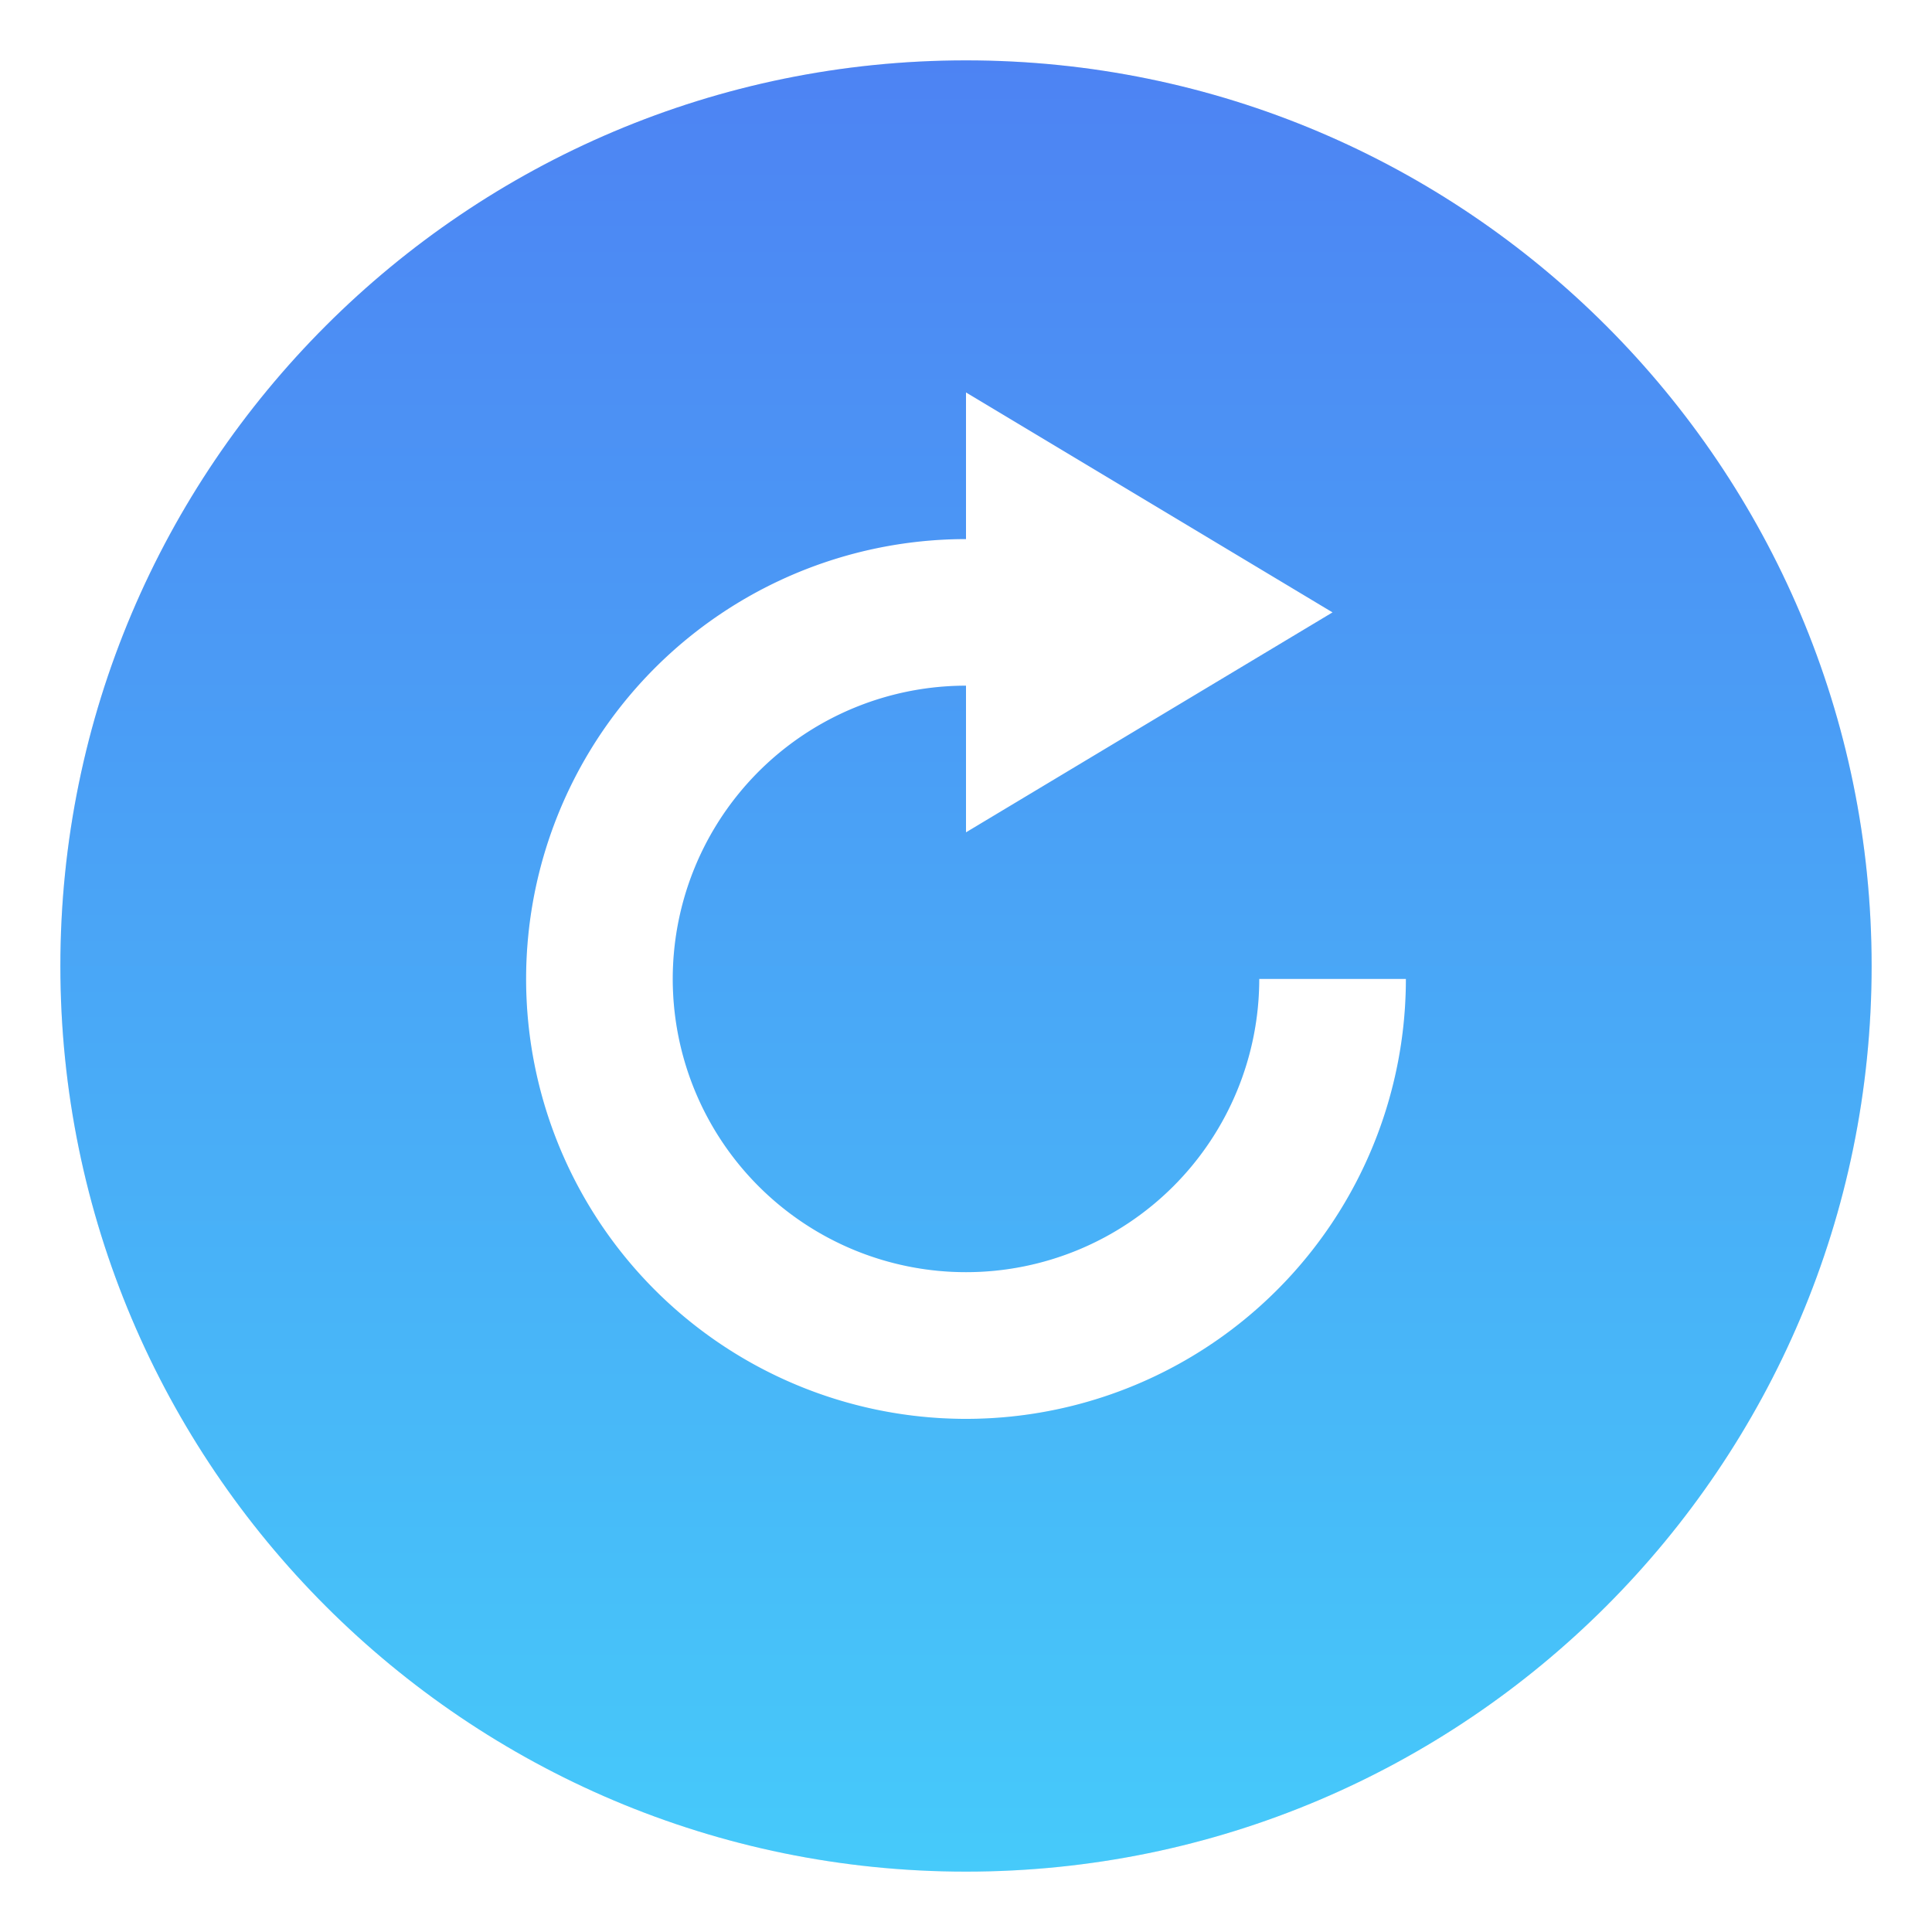
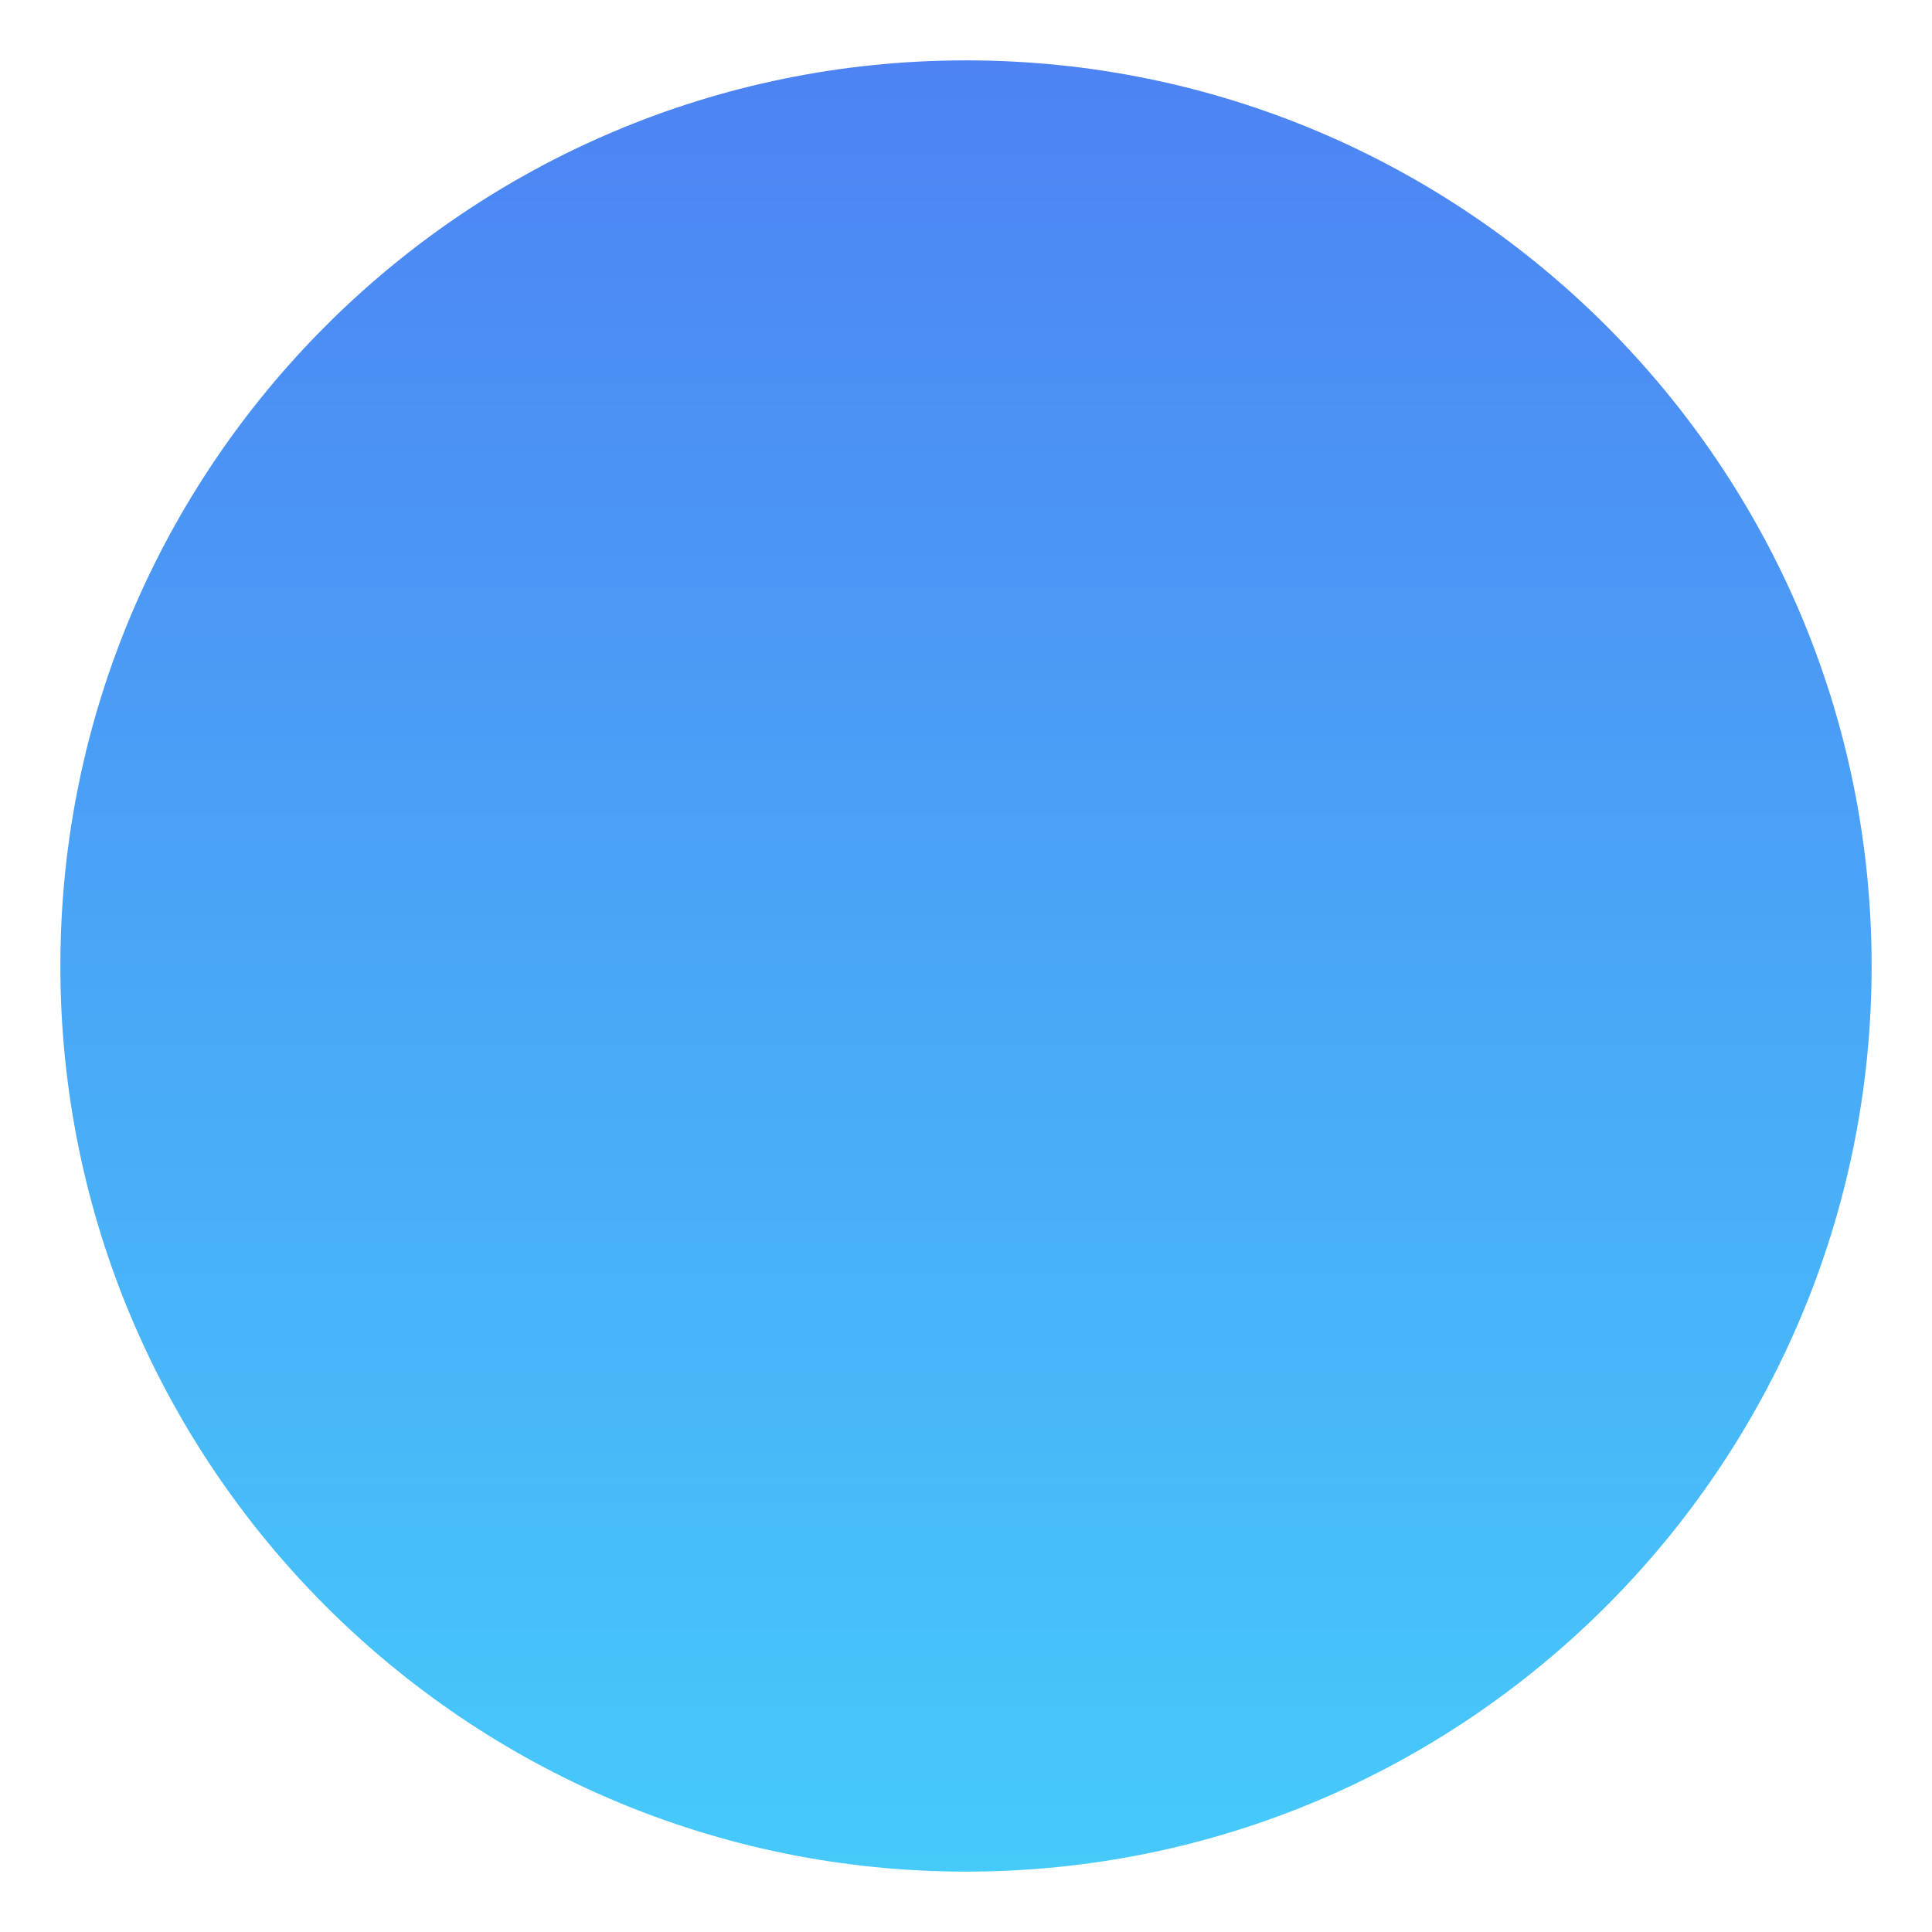
<svg xmlns="http://www.w3.org/2000/svg" width="32" height="32">
  <defs>
    <filter id="a" width="1.072" height="1.072" x="-.036" y="-.036" color-interpolation-filters="sRGB">
      <feGaussianBlur stdDeviation=".45" />
    </filter>
    <filter id="c" width="1.078" height="1.067" x="-.039" y="-.033" color-interpolation-filters="sRGB">
      <feGaussianBlur stdDeviation=".237" />
    </filter>
    <linearGradient id="b" x1="16" x2="16" y1="1" y2="31" gradientUnits="userSpaceOnUse">
      <stop offset="0" stop-color="#4d83f3" />
      <stop offset="1" stop-color="#46cafa" />
    </linearGradient>
  </defs>
-   <path d="M16 1C7.723 1 1 7.723 1 16s6.723 15 15 15c8.276 0 15-6.723 15-15 0-8.276-6.723-15-15-15" color="#000" filter="url(#a)" opacity=".25" overflow="visible" />
  <path fill="url(#b)" d="M16 1C7.723 1 1 7.723 1 16s6.723 15 15 15c8.276 0 15-6.723 15-15 0-8.276-6.723-15-15-15" color="#000" overflow="visible" />
-   <path d="M16 6.5v2.429a7.286 7.286 0 1 0 7.286 7.285h-2.429A4.857 4.857 0 1 1 16 11.357v2.429l6.071-3.643z" color="#bebebe" filter="url(#c)" opacity=".25" overflow="visible" />
-   <path fill="#fff" d="M16 6.5v2.429a7.286 7.286 0 1 0 7.286 7.285h-2.429A4.857 4.857 0 1 1 16 11.357v2.429l6.071-3.643z" color="#bebebe" overflow="visible" />
</svg>